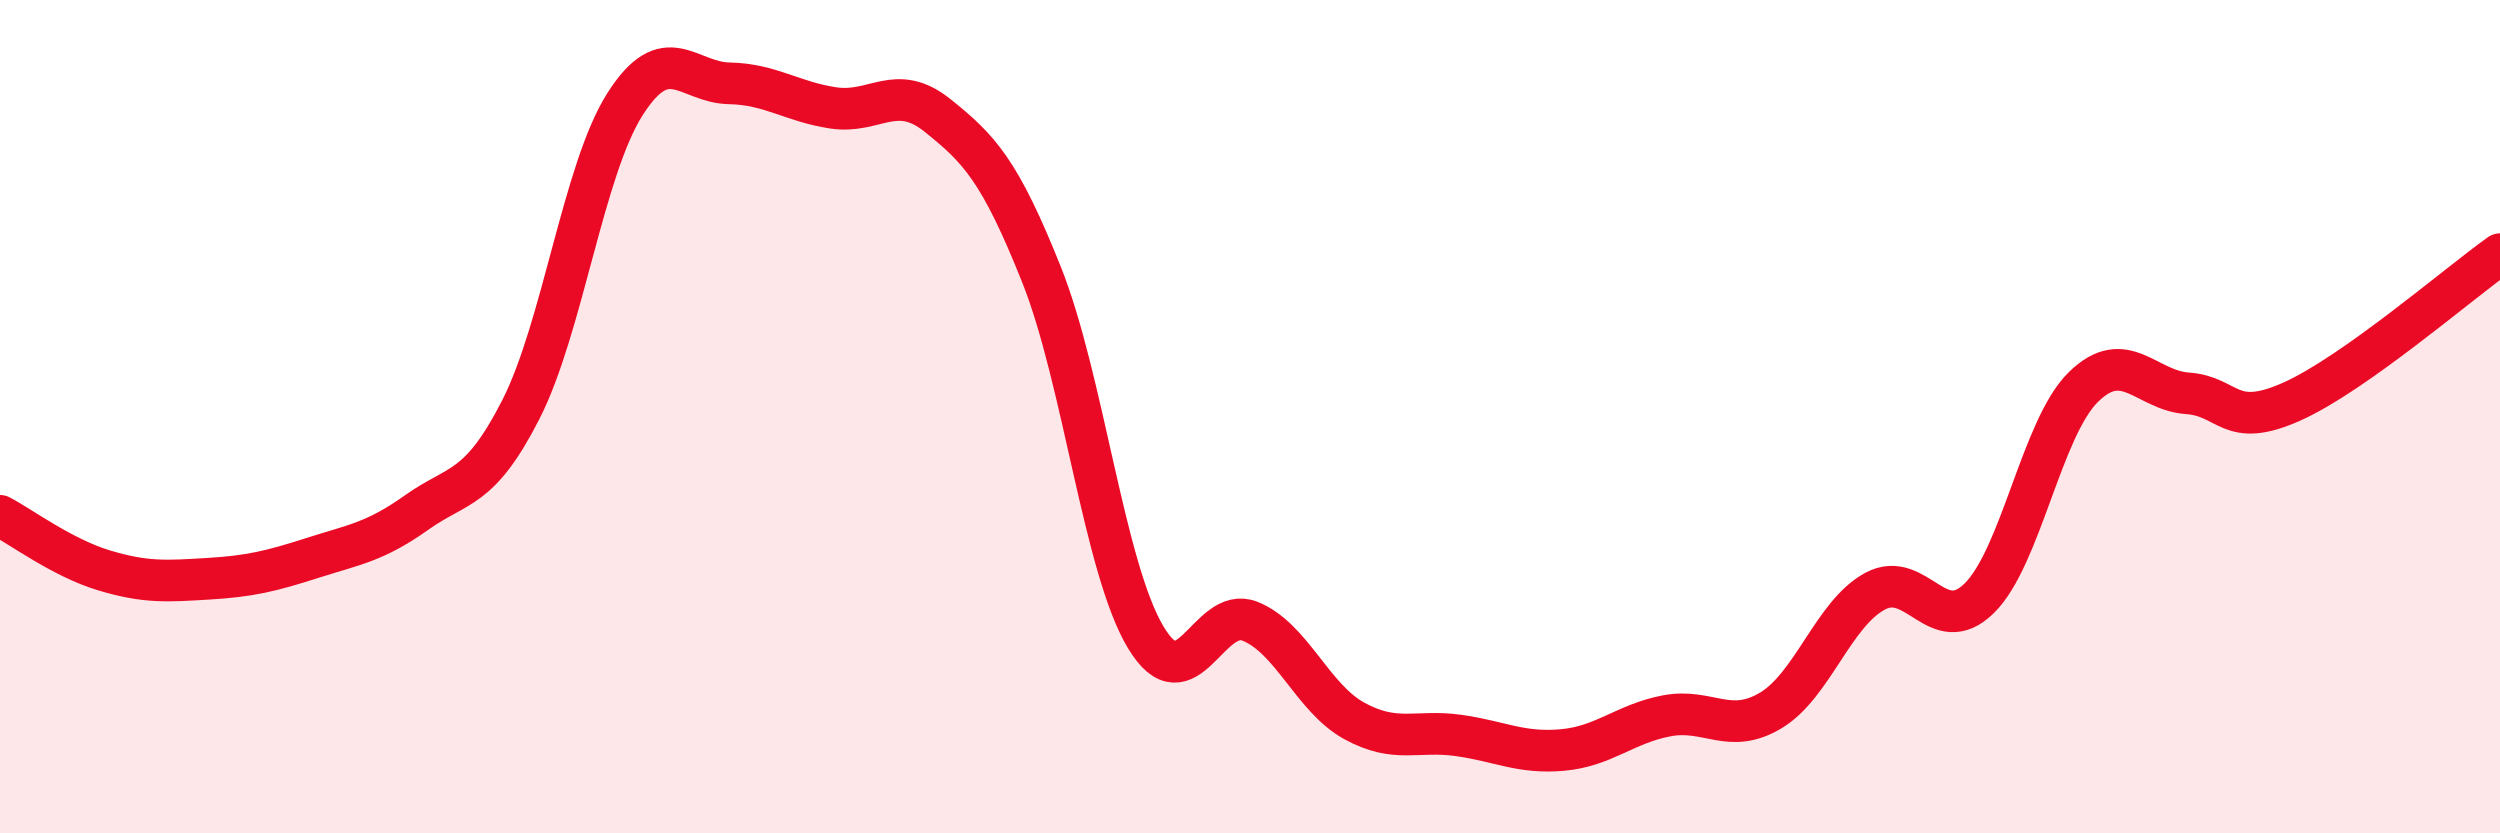
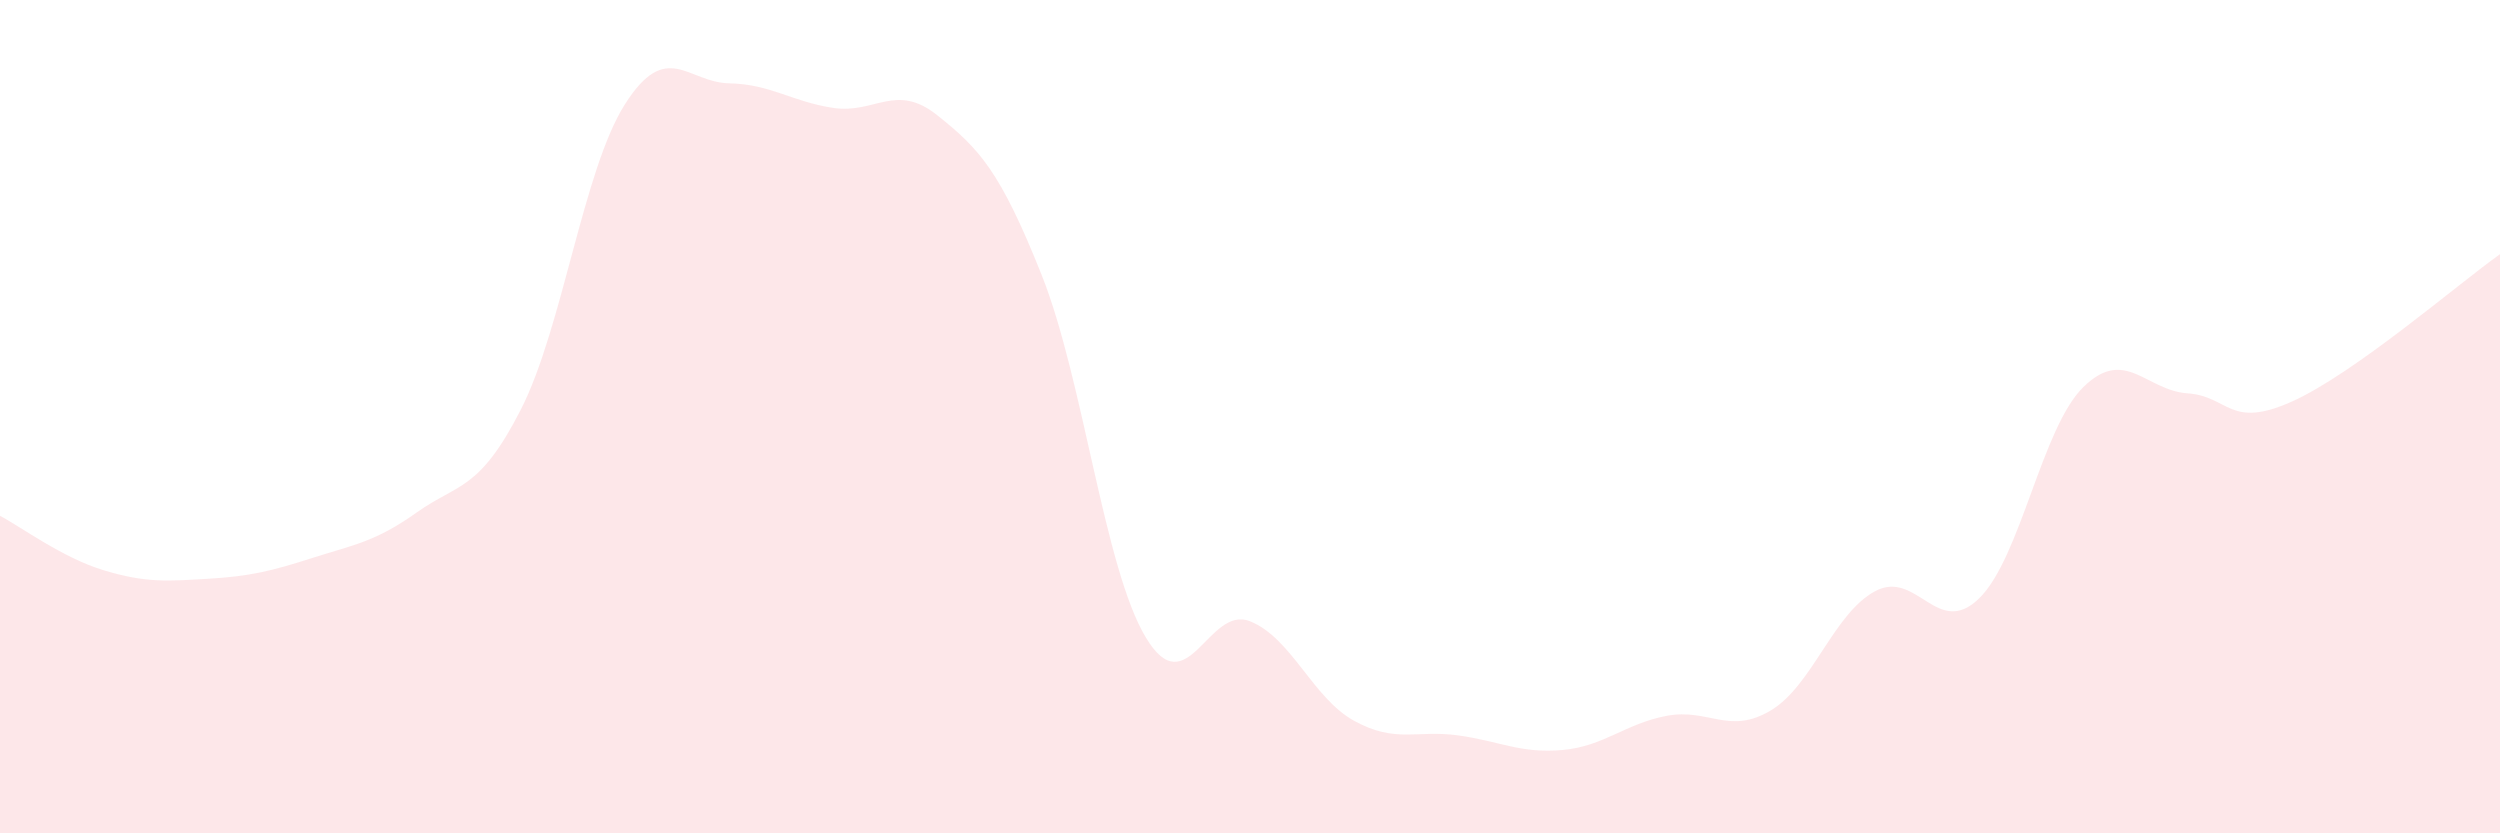
<svg xmlns="http://www.w3.org/2000/svg" width="60" height="20" viewBox="0 0 60 20">
  <path d="M 0,12.38 C 0.5,12.64 1.5,13.39 2.5,13.69 C 3.5,13.99 4,13.95 5,13.89 C 6,13.83 6.5,13.71 7.5,13.39 C 8.5,13.07 9,13.01 10,12.3 C 11,11.59 11.5,11.79 12.5,9.83 C 13.5,7.87 14,4.07 15,2.5 C 16,0.93 16.5,1.98 17.5,2 C 18.5,2.02 19,2.44 20,2.59 C 21,2.74 21.5,1.97 22.5,2.77 C 23.5,3.57 24,4.09 25,6.6 C 26,9.11 26.5,13.64 27.5,15.3 C 28.5,16.96 29,14.51 30,14.91 C 31,15.31 31.5,16.75 32.5,17.3 C 33.5,17.85 34,17.51 35,17.65 C 36,17.79 36.5,18.09 37.5,18 C 38.5,17.91 39,17.37 40,17.18 C 41,16.99 41.5,17.65 42.5,17.05 C 43.5,16.45 44,14.73 45,14.19 C 46,13.65 46.5,15.34 47.5,14.36 C 48.5,13.38 49,10.27 50,9.29 C 51,8.31 51.5,9.37 52.5,9.44 C 53.5,9.51 53.5,10.31 55,9.64 C 56.5,8.97 59,6.81 60,6.1L60 20L0 20Z" fill="#EB0A25" opacity="0.1" stroke-linecap="round" stroke-linejoin="round" />
-   <path d="M 0,12.38 C 0.5,12.64 1.5,13.39 2.5,13.69 C 3.5,13.99 4,13.95 5,13.89 C 6,13.83 6.5,13.71 7.5,13.39 C 8.5,13.07 9,13.01 10,12.3 C 11,11.59 11.5,11.79 12.5,9.83 C 13.5,7.87 14,4.07 15,2.5 C 16,0.93 16.5,1.98 17.5,2 C 18.5,2.02 19,2.44 20,2.59 C 21,2.74 21.5,1.97 22.5,2.77 C 23.5,3.57 24,4.09 25,6.6 C 26,9.11 26.5,13.64 27.5,15.3 C 28.5,16.96 29,14.51 30,14.91 C 31,15.31 31.5,16.75 32.5,17.3 C 33.5,17.85 34,17.51 35,17.65 C 36,17.79 36.5,18.09 37.5,18 C 38.5,17.91 39,17.37 40,17.18 C 41,16.99 41.5,17.65 42.5,17.05 C 43.5,16.45 44,14.73 45,14.19 C 46,13.65 46.5,15.34 47.5,14.36 C 48.5,13.38 49,10.27 50,9.29 C 51,8.31 51.5,9.37 52.5,9.44 C 53.5,9.51 53.5,10.31 55,9.64 C 56.5,8.97 59,6.81 60,6.1" stroke="#EB0A25" stroke-width="1" fill="none" stroke-linecap="round" stroke-linejoin="round" />
</svg>